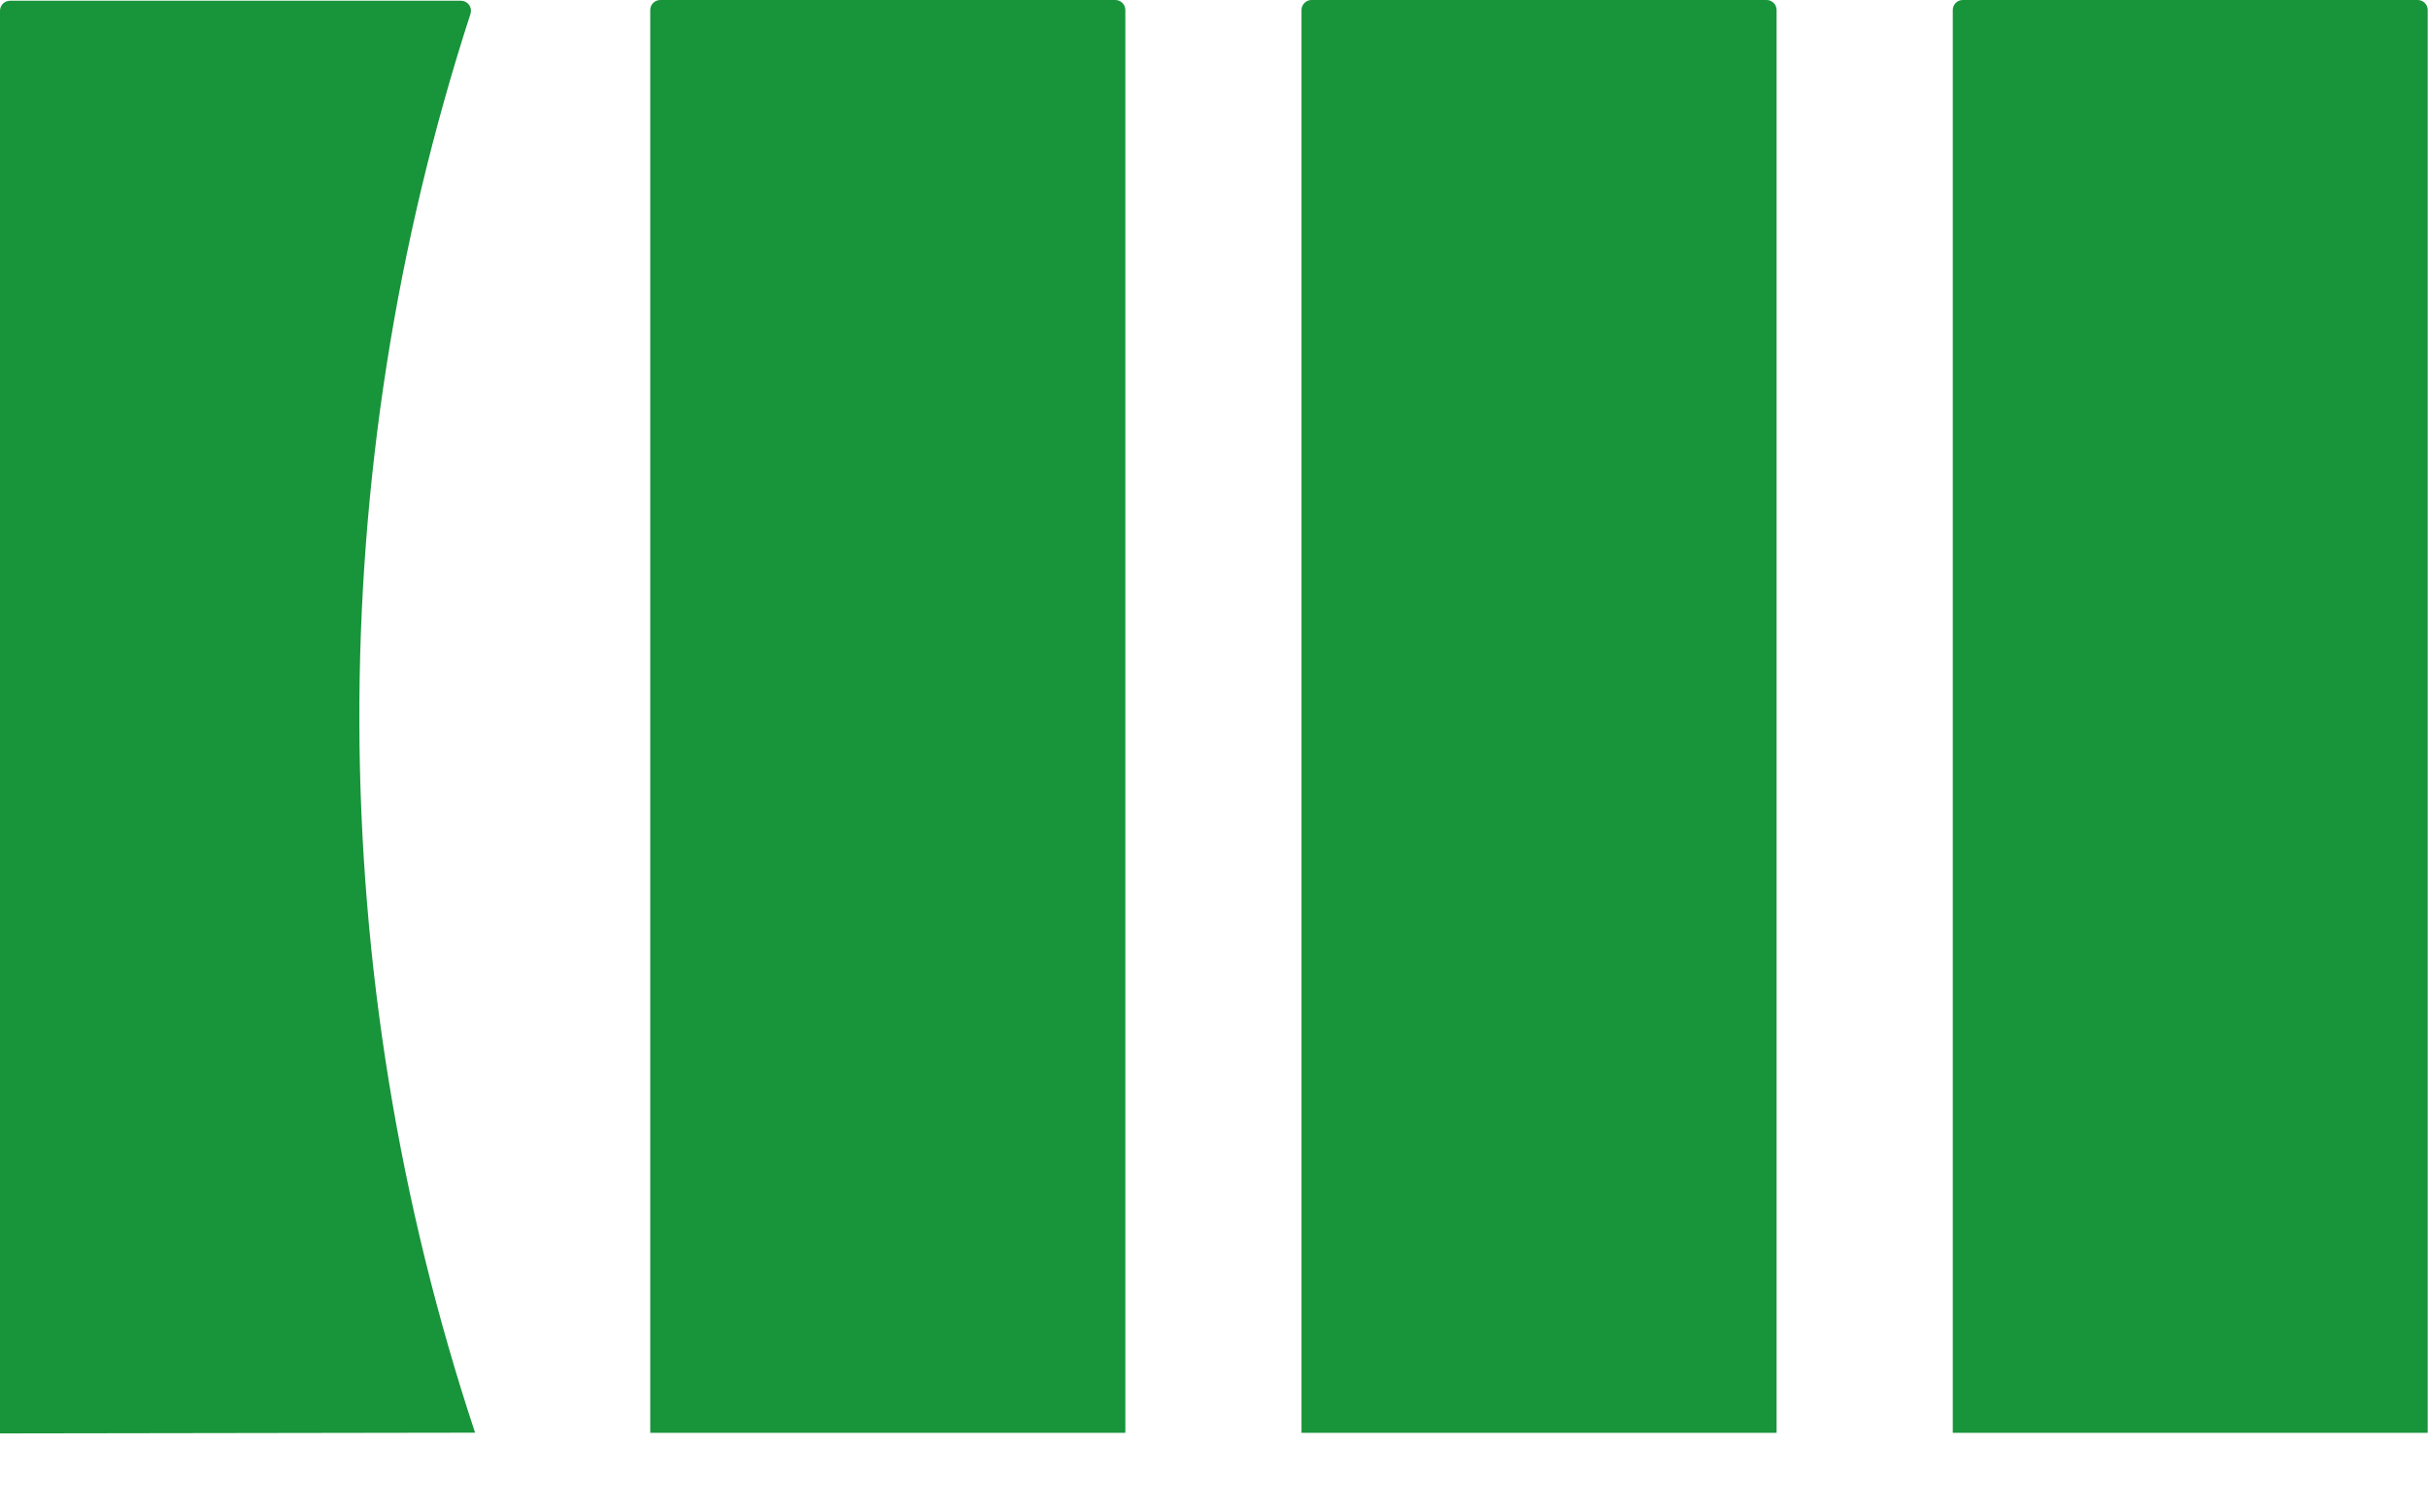
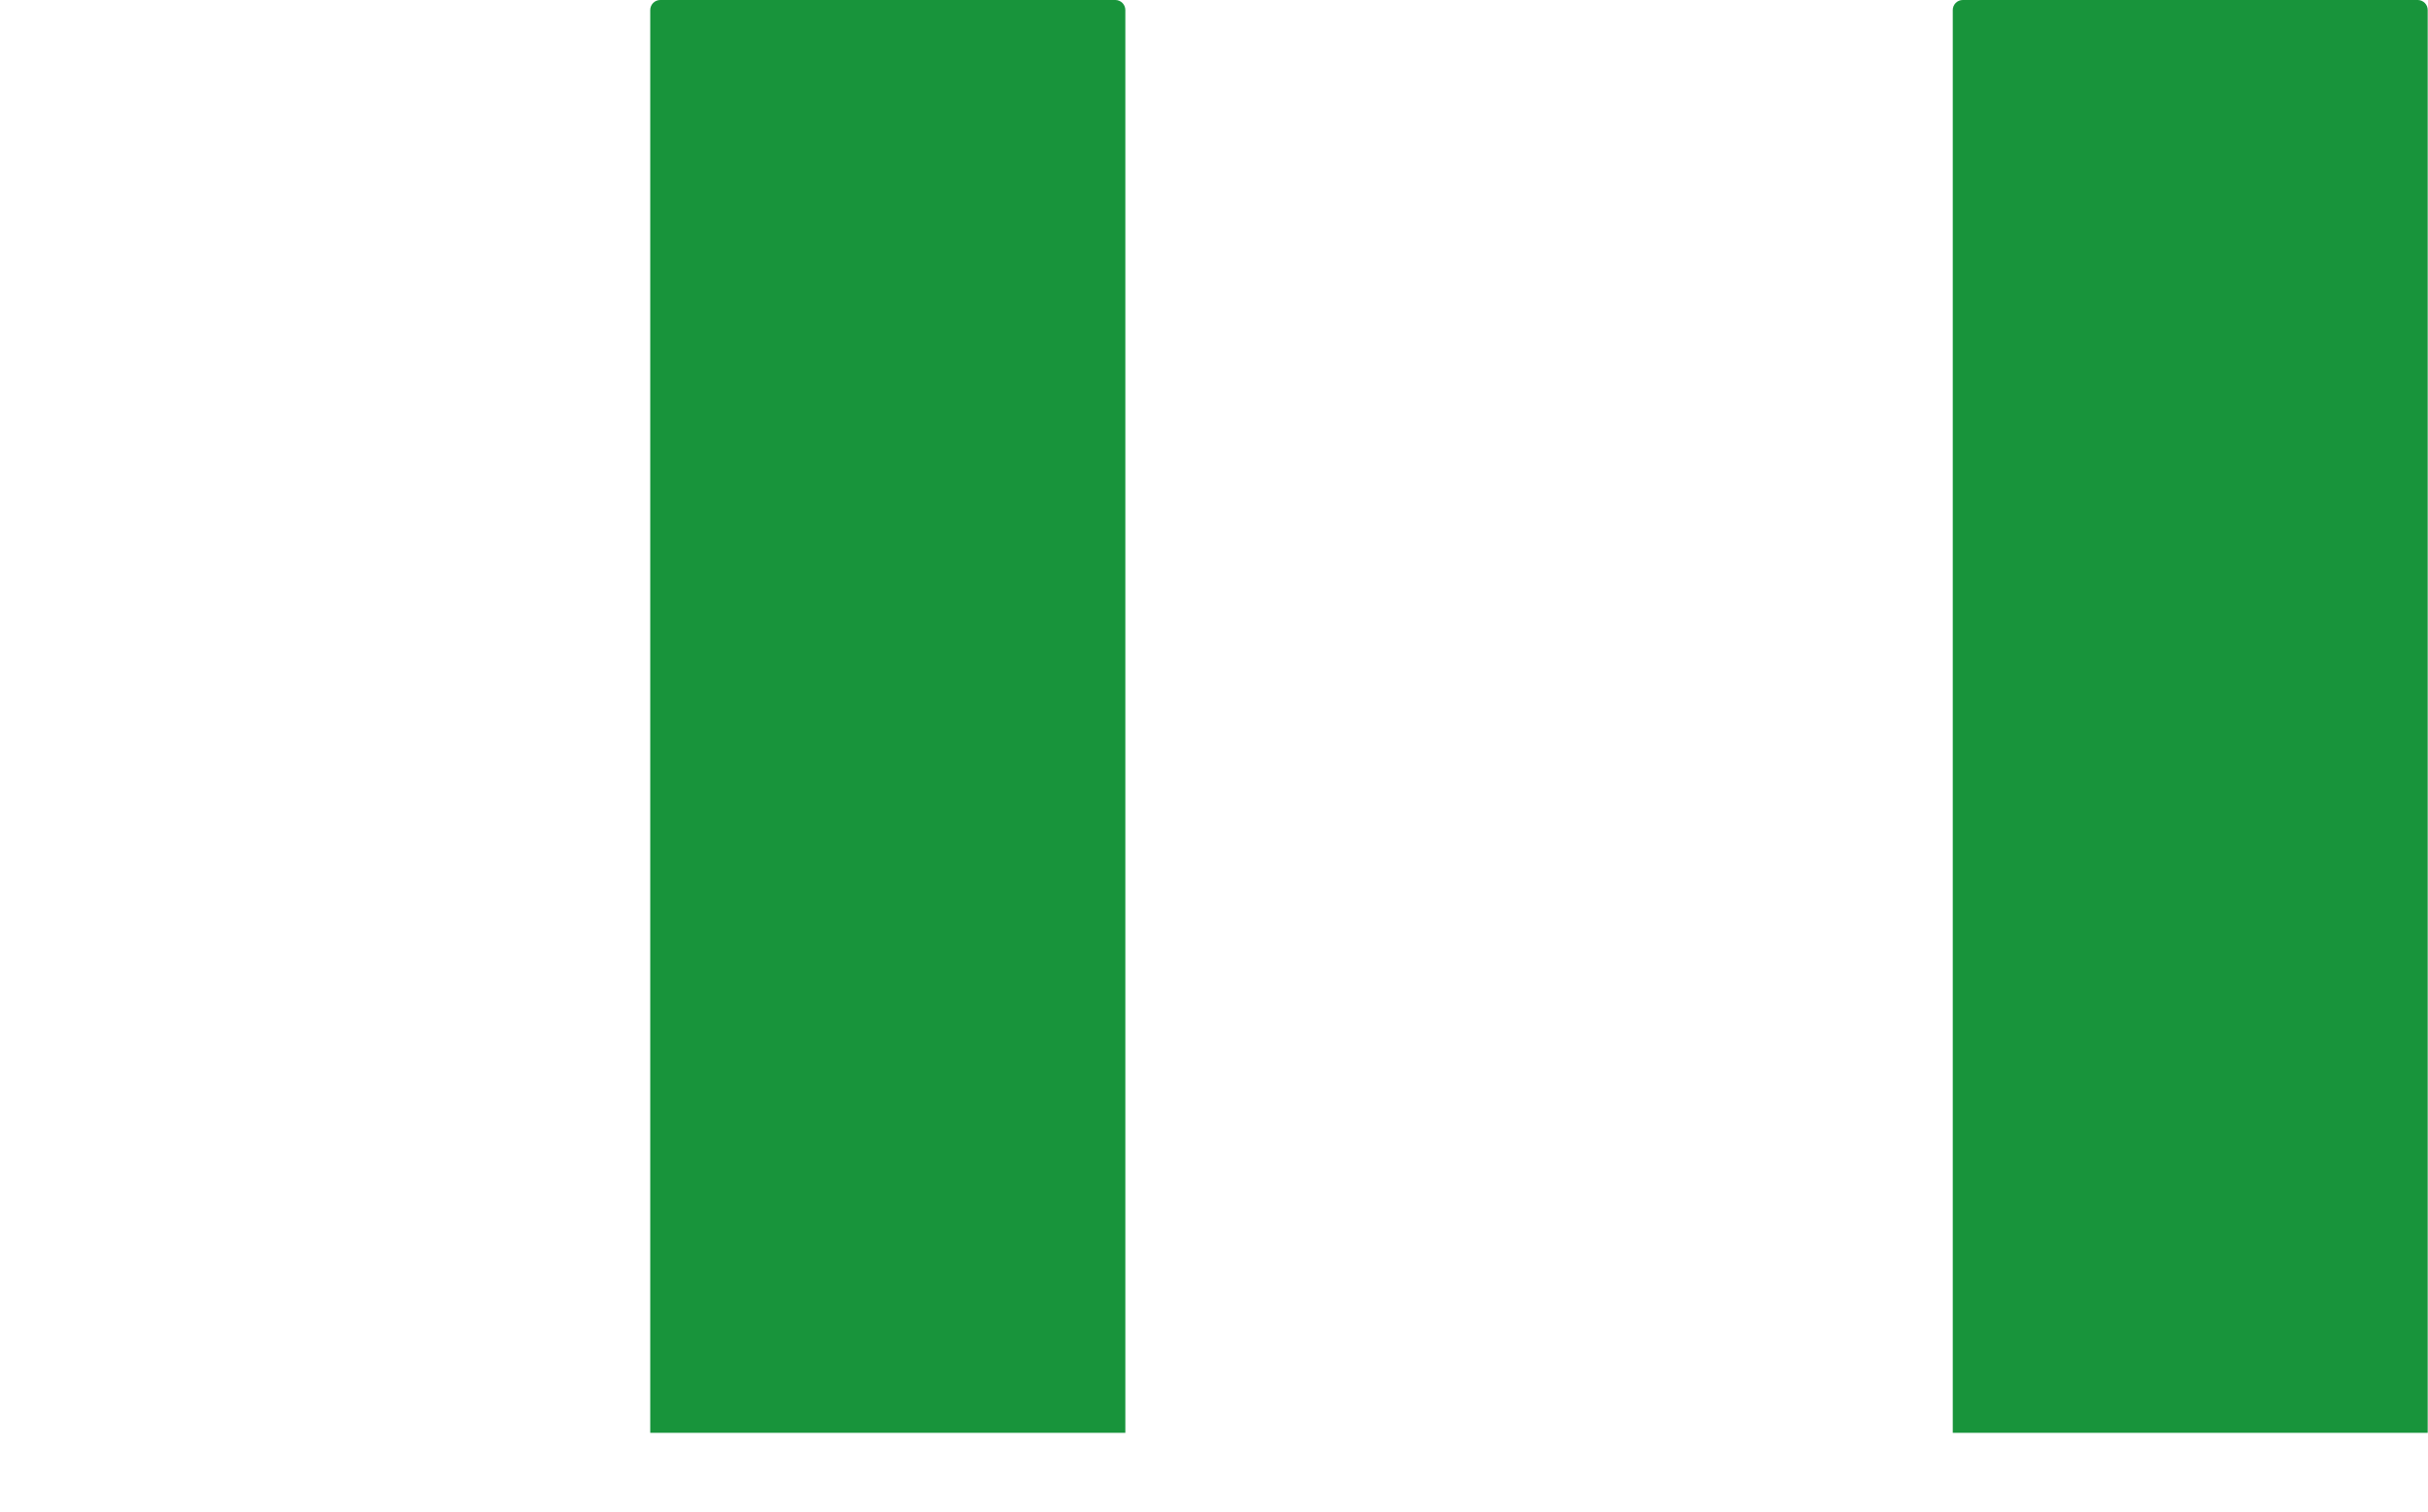
<svg xmlns="http://www.w3.org/2000/svg" width="122" height="76" viewBox="0 0 122 76" fill="none">
  <g clip-path="url(#clip0_1076:10206)">
-     <path d="M23.872 71.996C16.198 48.864 16.117 23.873 23.642 0.691C23.666 0.616 23.672 0.537 23.659 0.459C23.646 0.382 23.616 0.308 23.57 0.245C23.524 0.181 23.464 0.129 23.394 0.093C23.325 0.057 23.247 0.037 23.169 0.037H0.502C0.369 0.037 0.241 0.09 0.147 0.184C0.053 0.279 0 0.407 0 0.54V72.032L23.872 71.996Z" fill="#18943B" />
-     <path d="M88.767 0H65.899C65.766 0 65.638 0.053 65.544 0.148C65.45 0.242 65.397 0.37 65.397 0.504V72.002H89.269V0.504C89.269 0.37 89.216 0.242 89.122 0.148C89.028 0.053 88.9 0 88.767 0Z" fill="#18943B" />
    <path d="M121.491 0H98.623C98.49 0 98.362 0.053 98.268 0.148C98.174 0.242 98.121 0.37 98.121 0.504V72.002H121.985V0.504C121.986 0.371 121.934 0.244 121.841 0.15C121.748 0.056 121.622 0.002 121.491 0Z" fill="#18943B" />
    <path d="M56.05 0H33.175C33.042 0 32.915 0.053 32.82 0.148C32.726 0.242 32.673 0.37 32.673 0.504V72.002H56.545V0.504C56.545 0.371 56.493 0.244 56.401 0.15C56.308 0.056 56.182 0.002 56.05 0Z" fill="#18943B" />
  </g>
  <defs>
    <clipPath id="clip0_1076:10206">
      <rect width="122" height="108" fill="white" />
    </clipPath>
  </defs>
</svg>